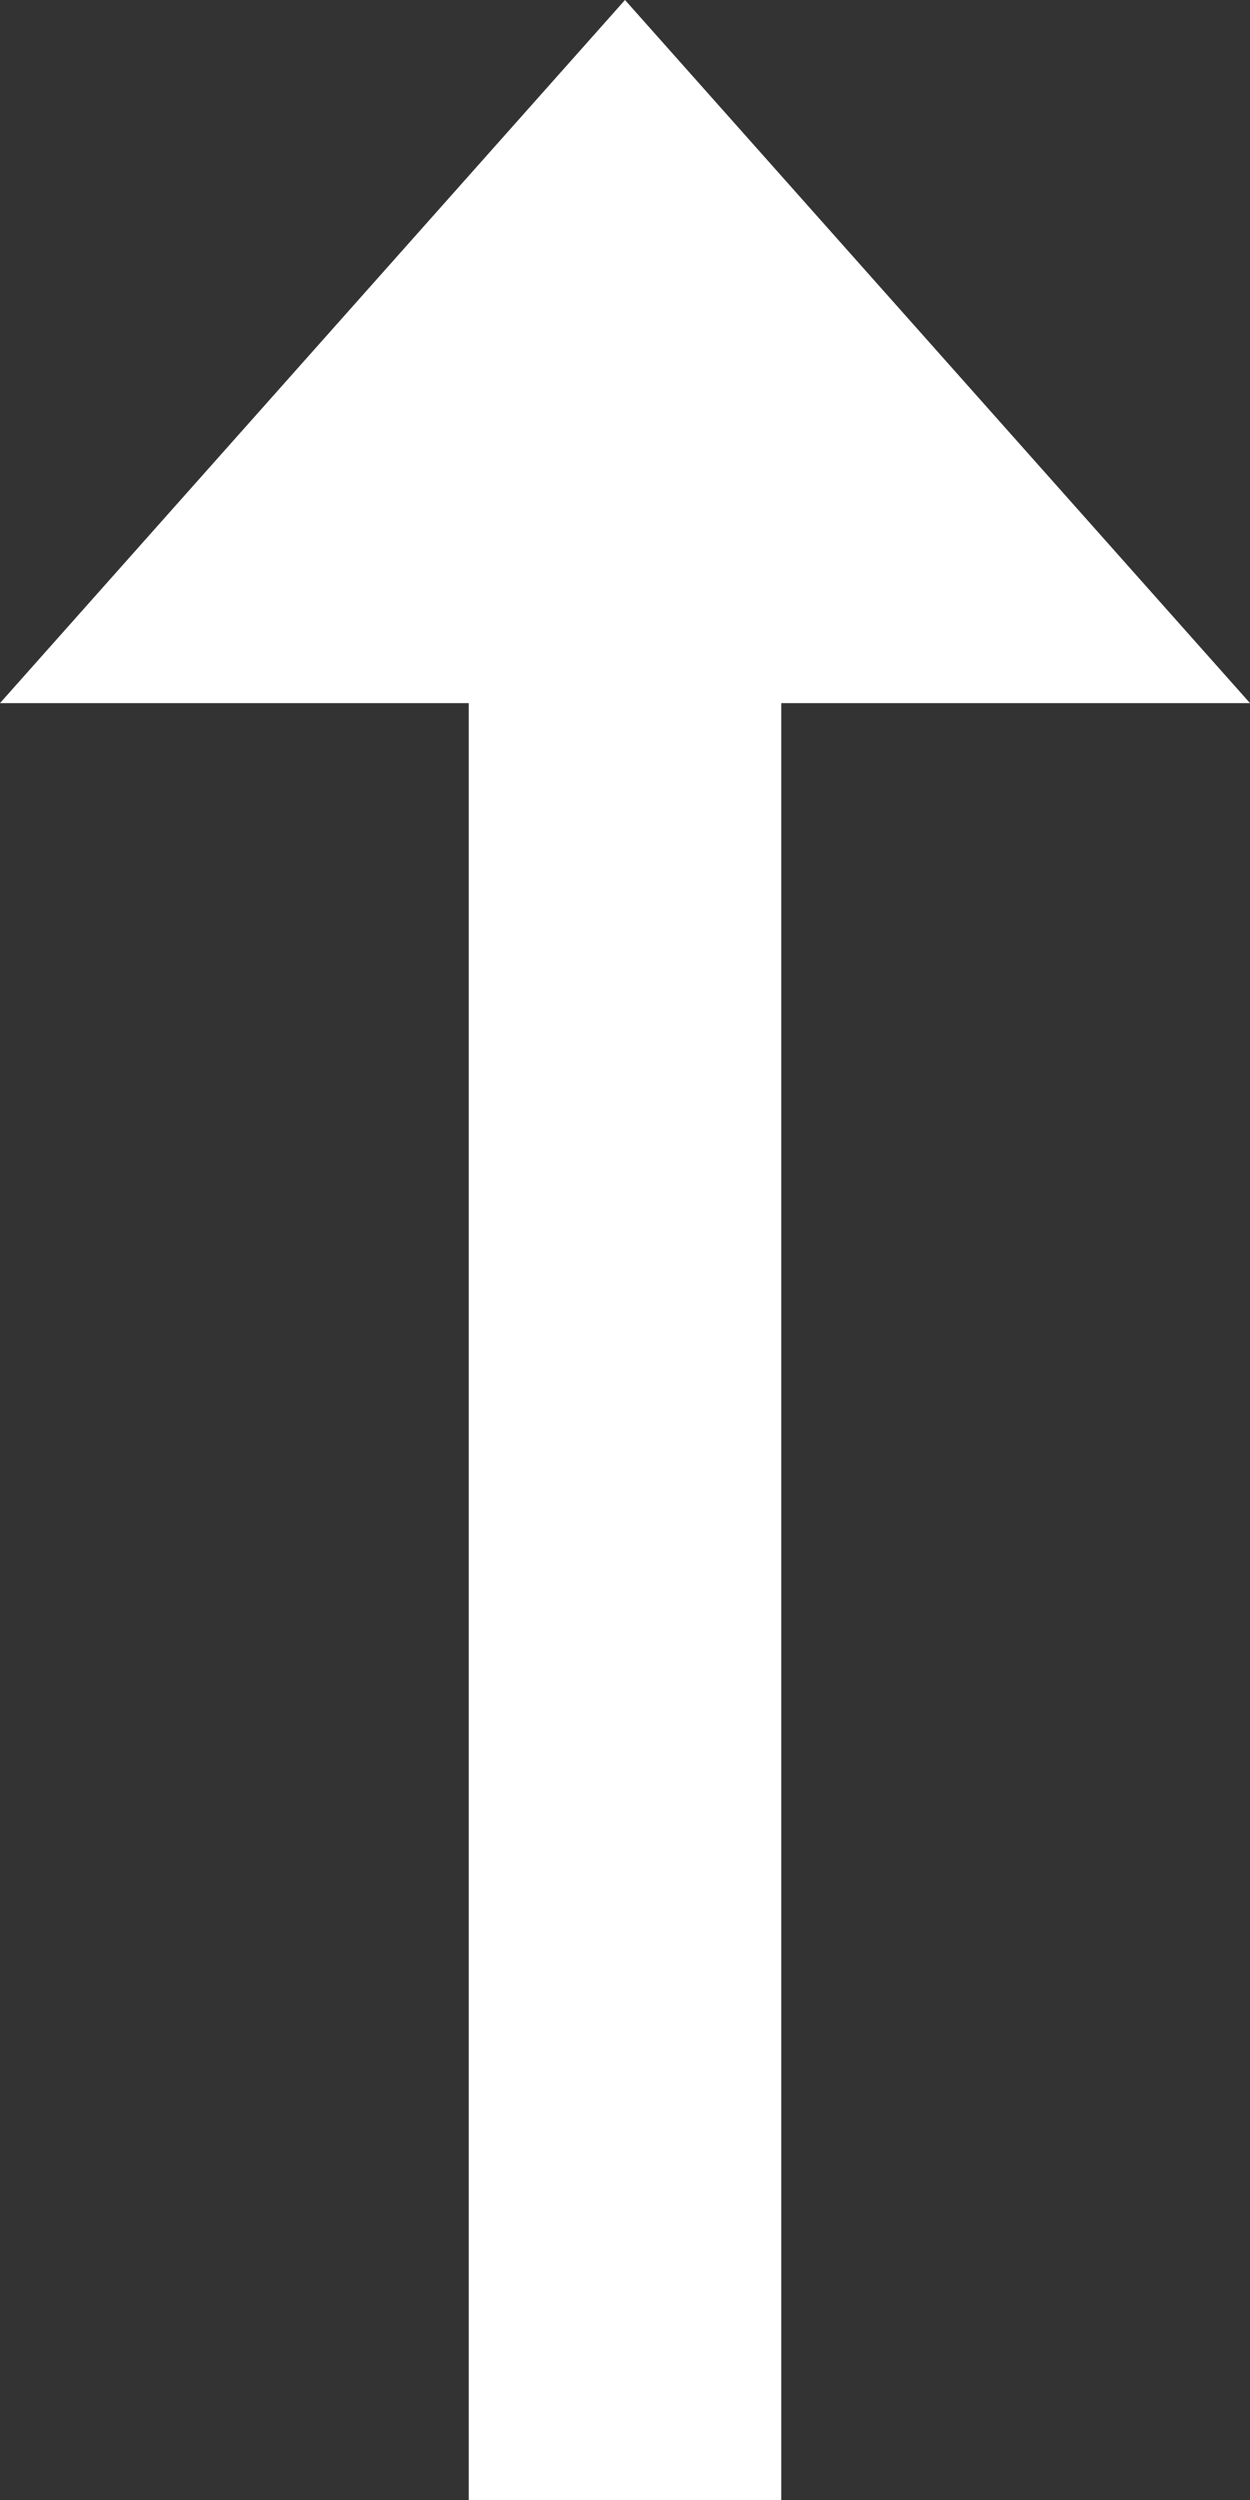
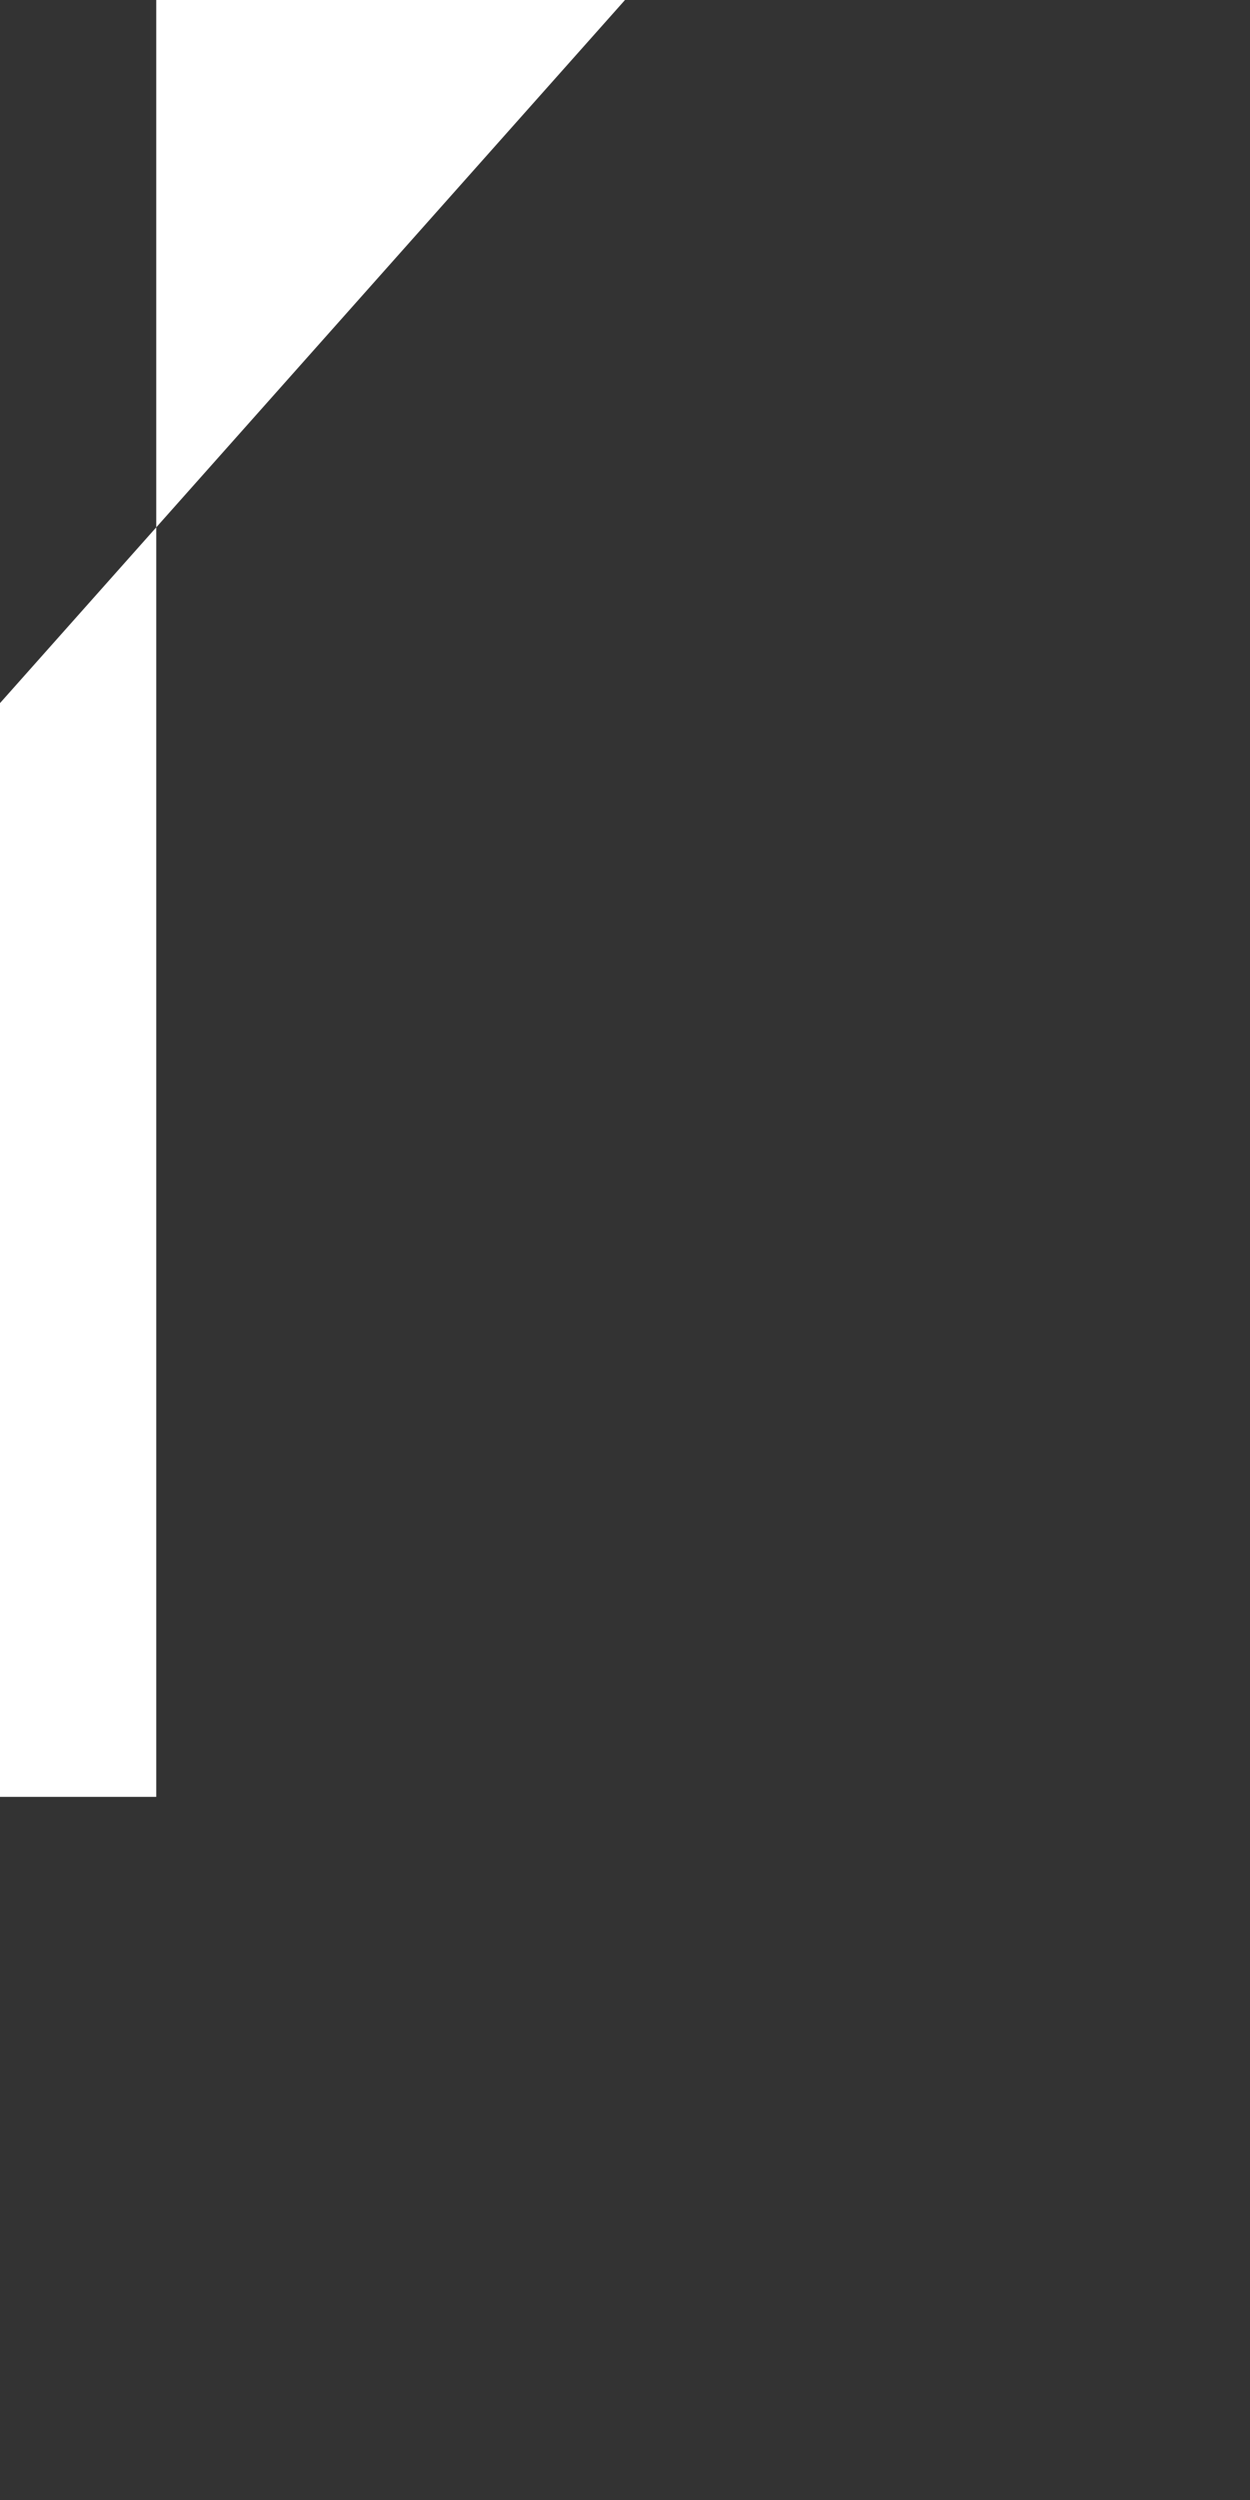
<svg xmlns="http://www.w3.org/2000/svg" version="1.1" id="Layer_1" x="0px" y="0px" width="16px" height="32px" viewBox="4 -4 16 32" enable-background="new 4 -4 16 32" xml:space="preserve">
  <rect x="4" y="-4" width="16" height="32" fill="#333333" stroke="none" />
-   <path fill="#FFFFFF" d="M12-4l8,9h-6v23h-4V5H4L12-4z" />
+   <path fill="#FFFFFF" d="M12-4h-6v23h-4V5H4L12-4z" />
</svg>